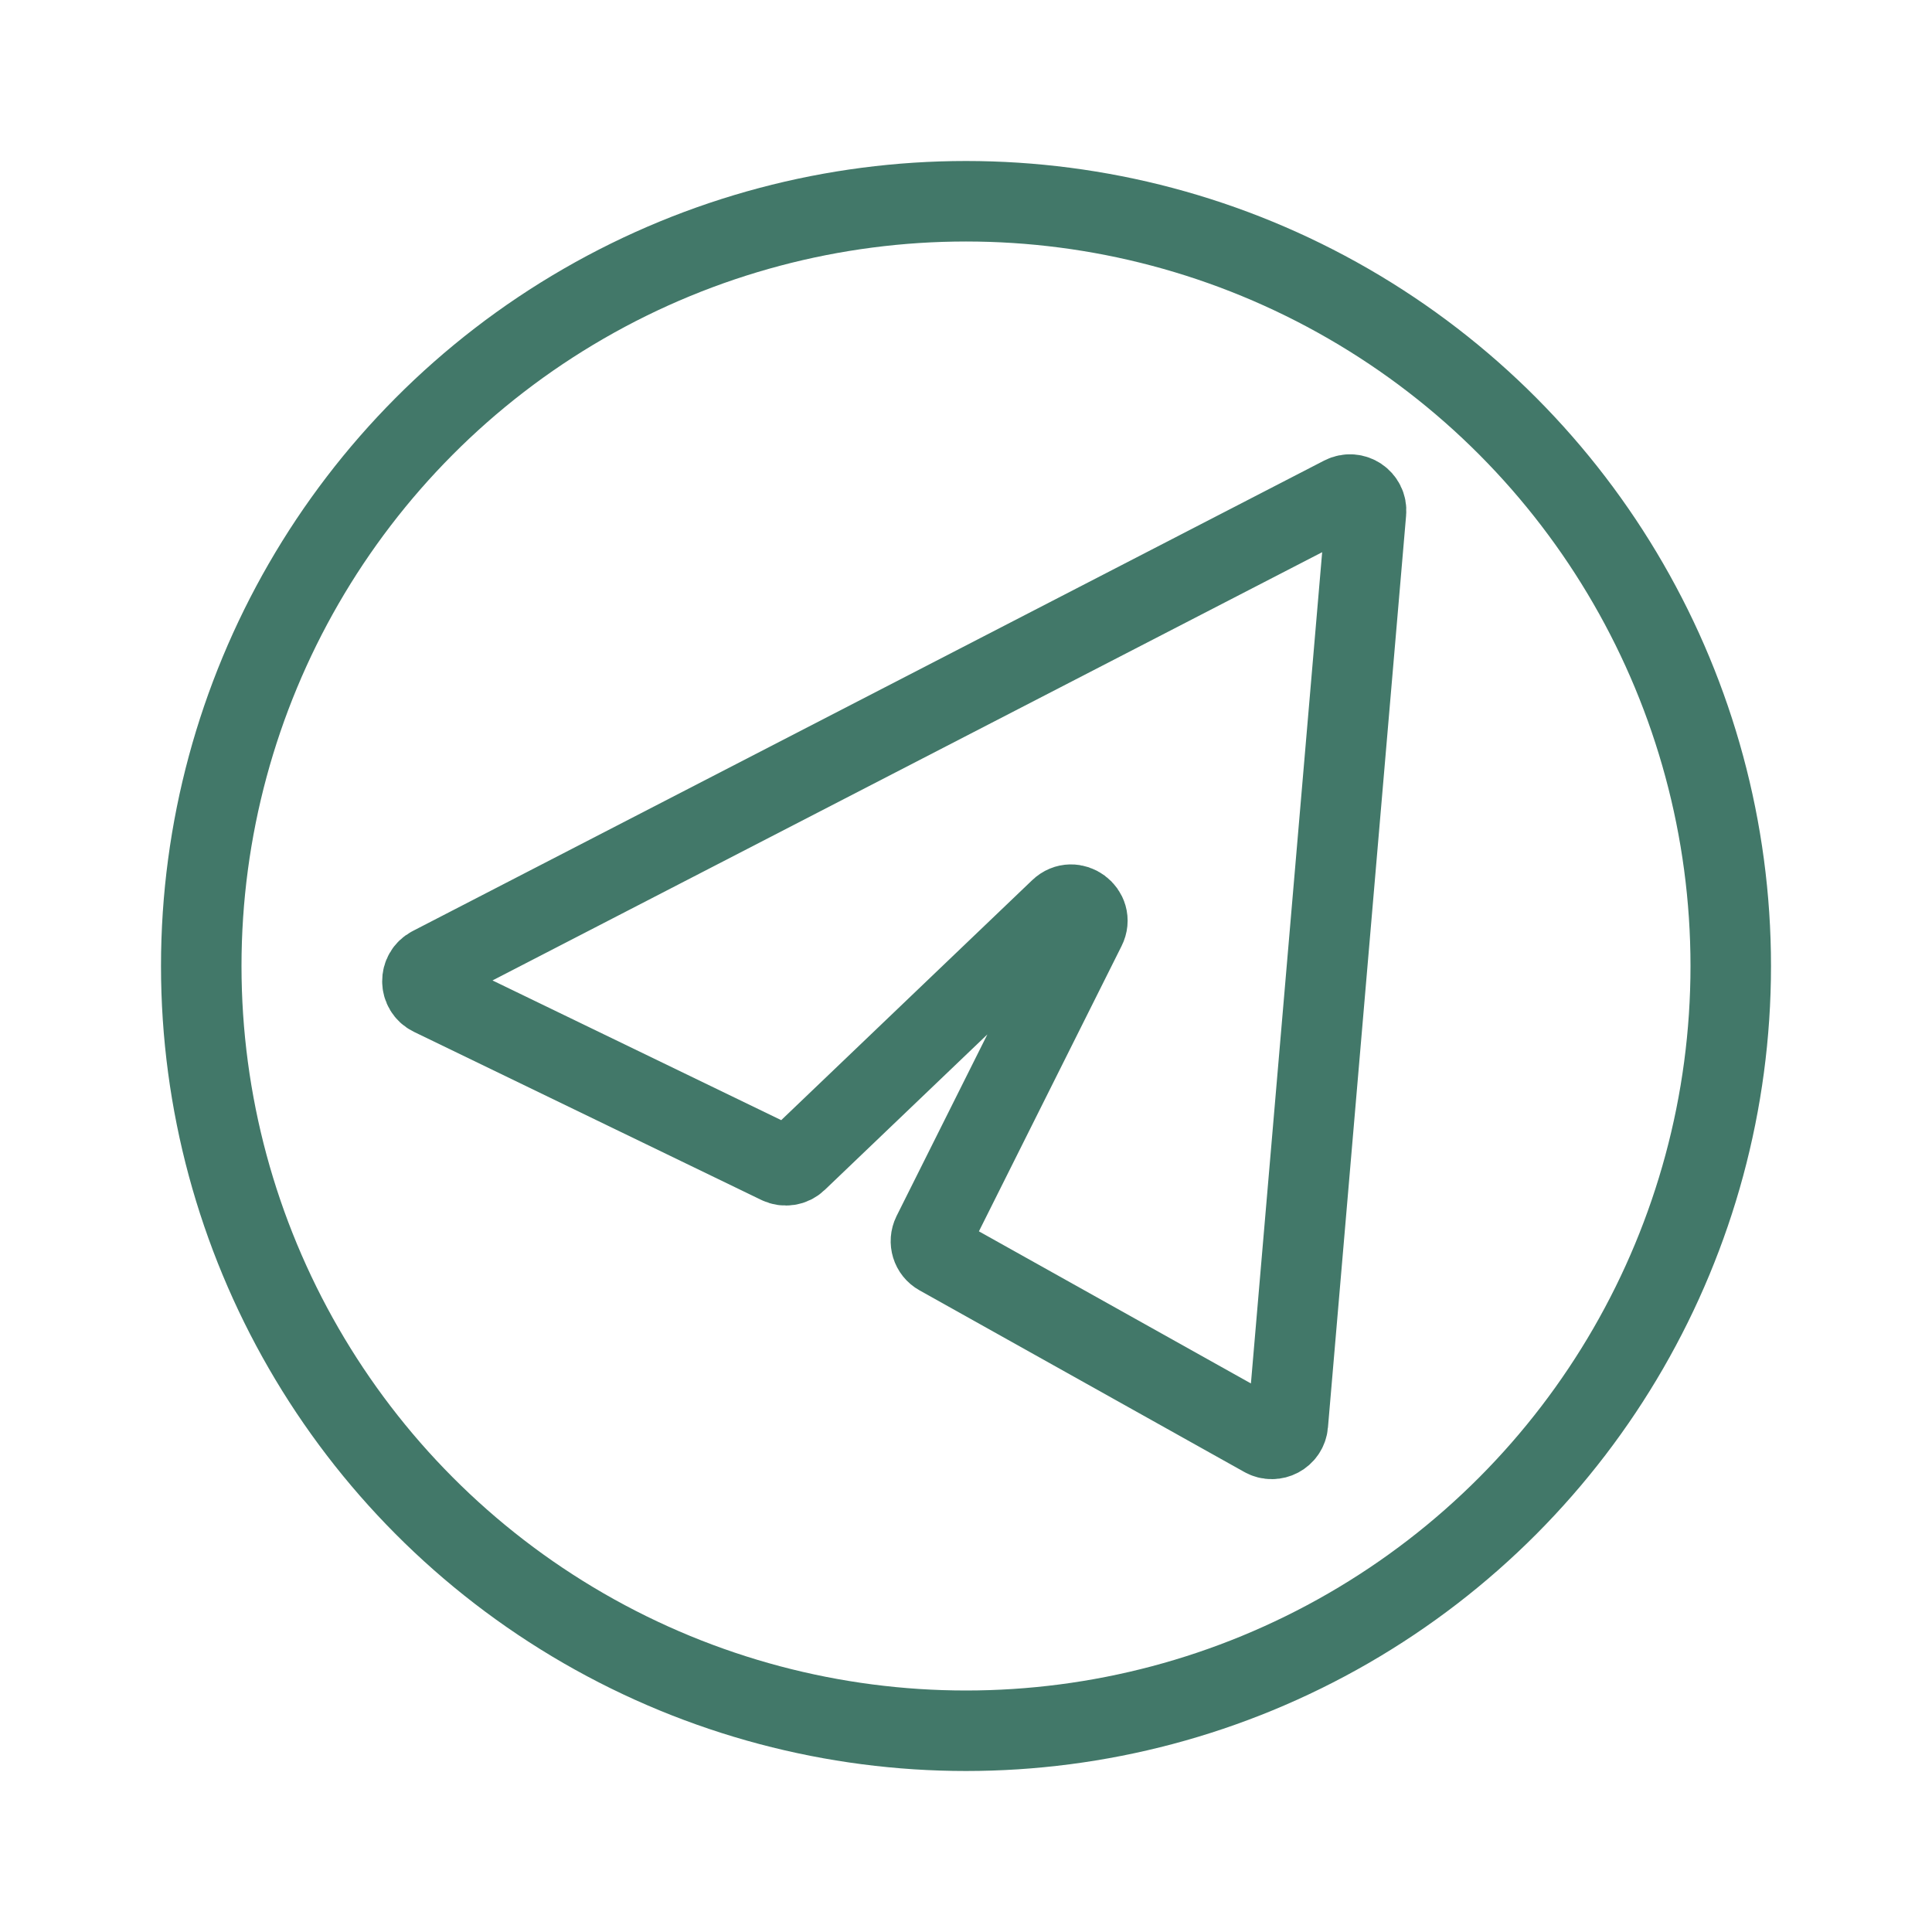
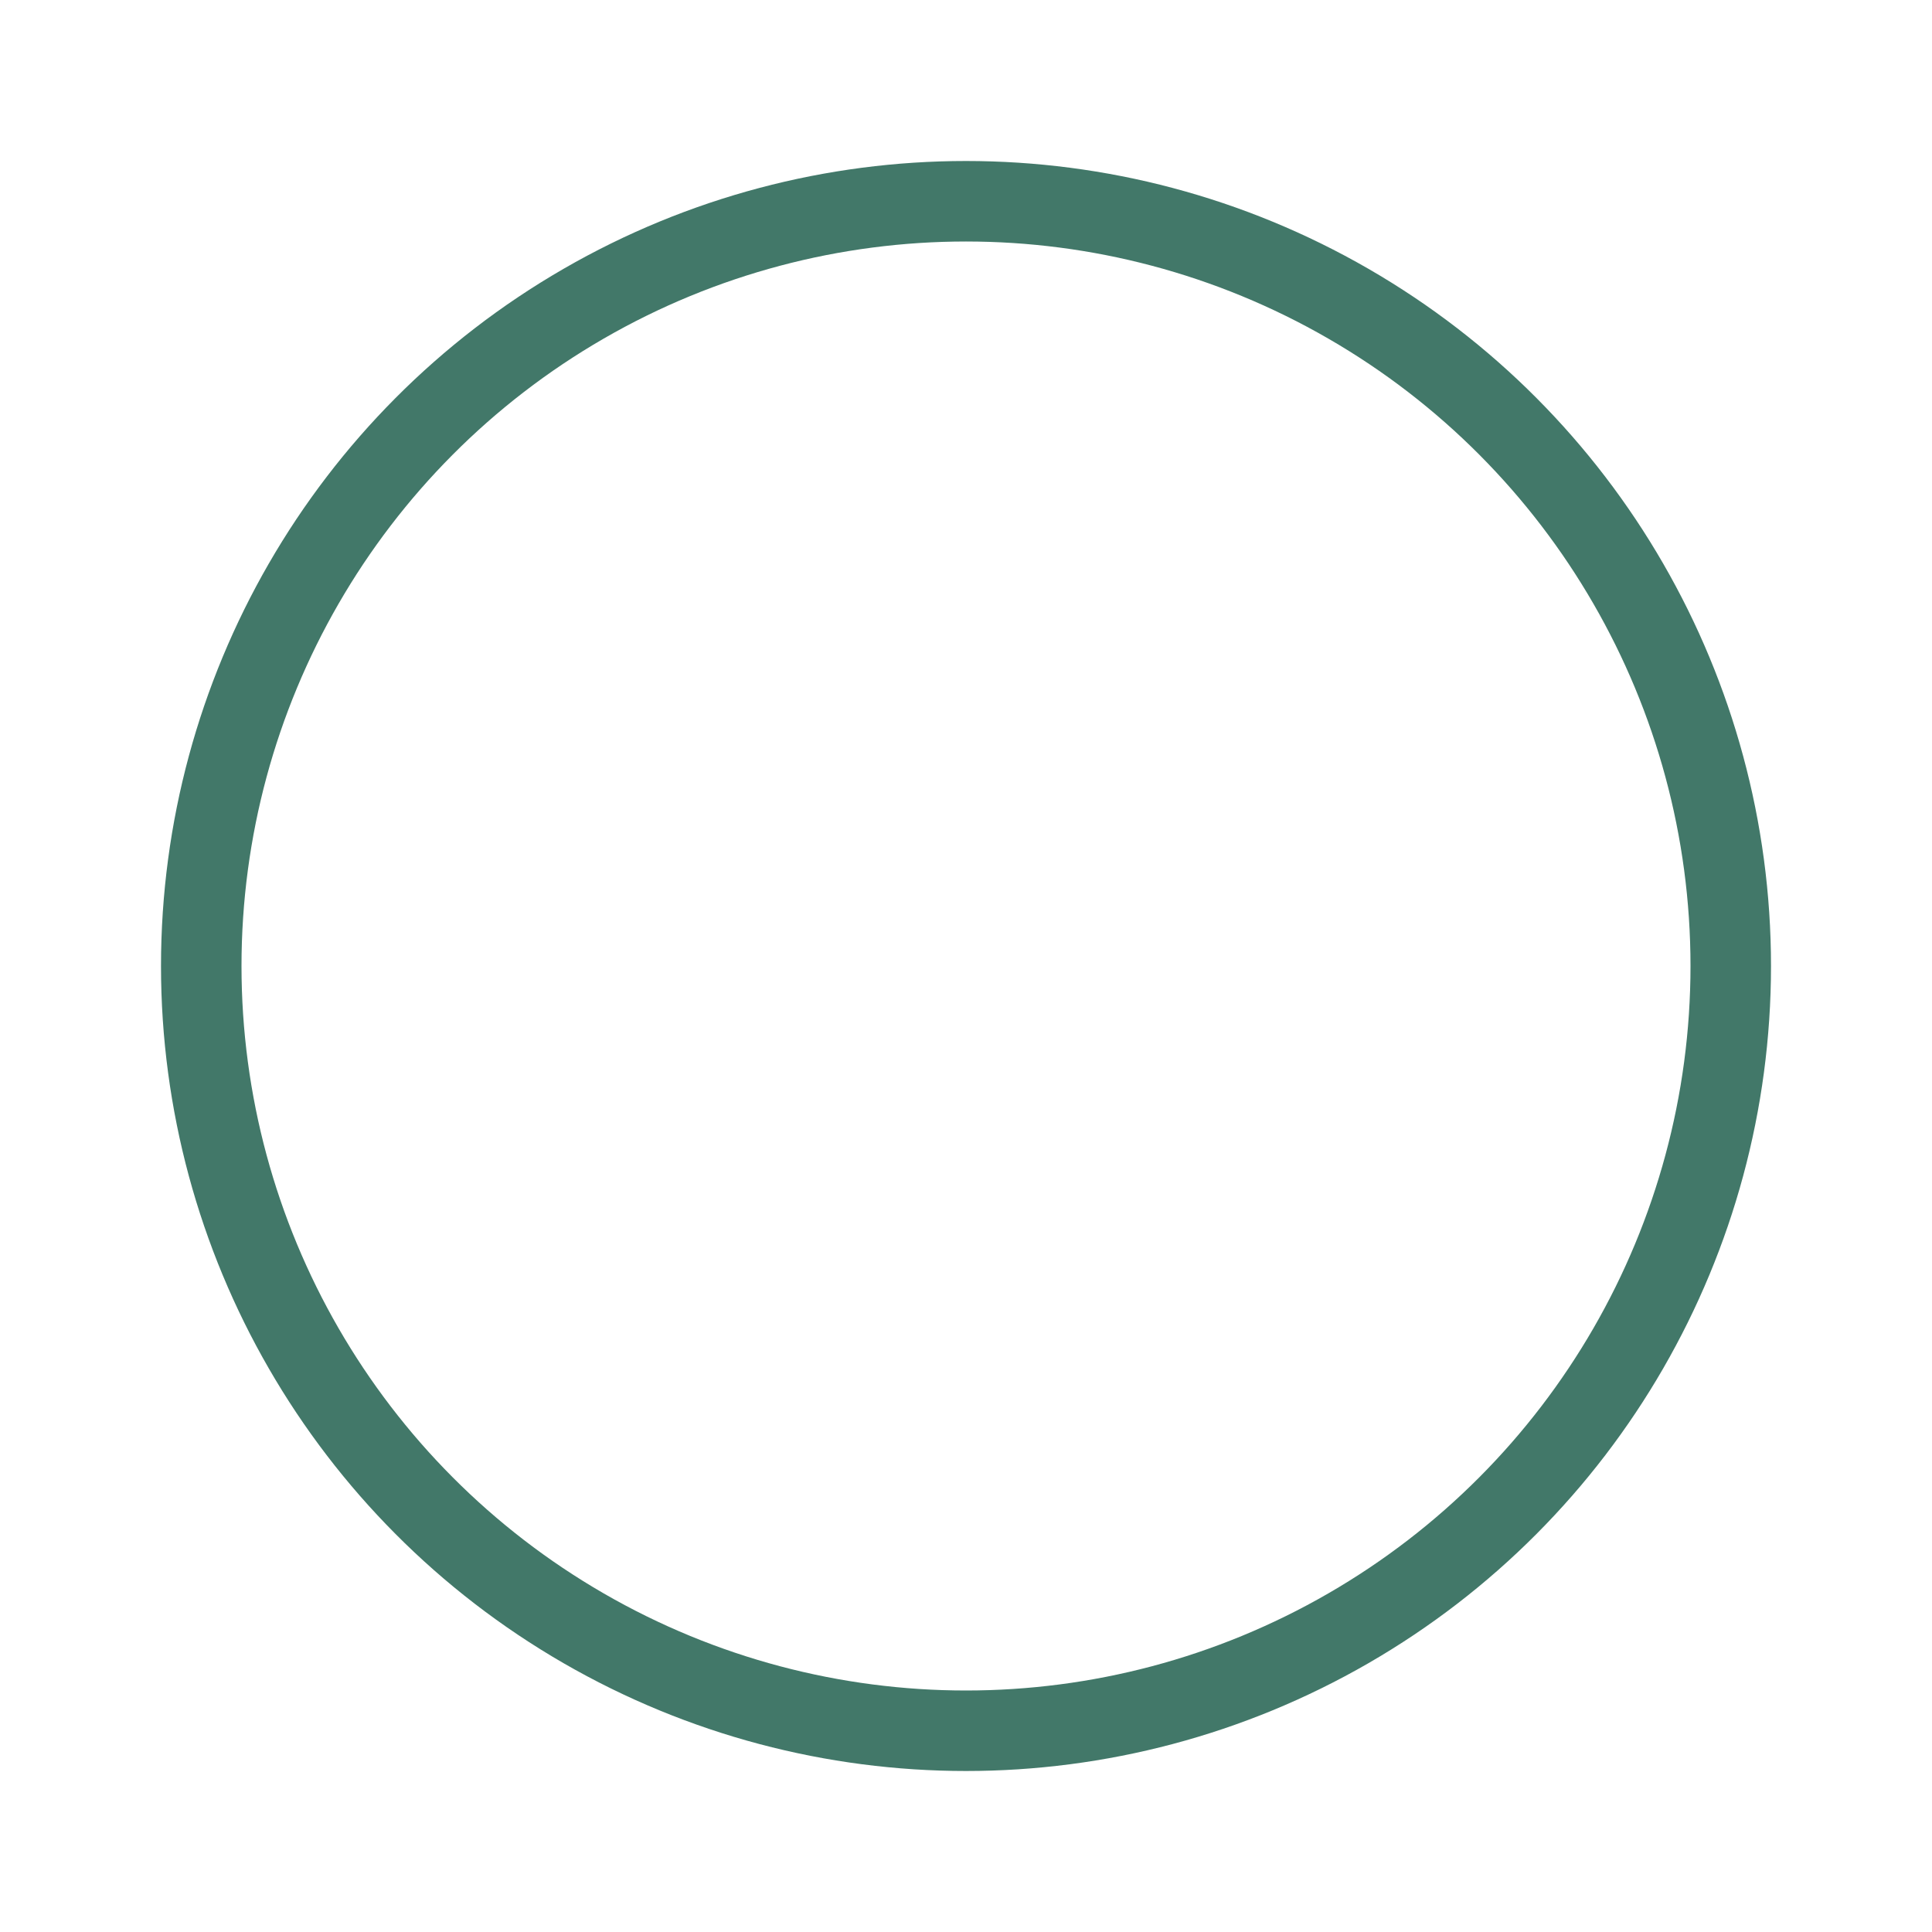
<svg xmlns="http://www.w3.org/2000/svg" width="24" height="24" viewBox="0 0 24 24" fill="none">
-   <path d="M16.678 6.166L5.356 12.01C5.209 12.086 5.212 12.296 5.36 12.368L9.675 14.456C9.75 14.492 9.84 14.478 9.9 14.42L13.168 11.295C13.33 11.14 13.586 11.329 13.485 11.529L11.585 15.329C11.538 15.425 11.573 15.541 11.667 15.593L15.701 17.849C15.828 17.92 15.986 17.836 15.998 17.691L16.969 6.361C16.983 6.204 16.818 6.094 16.678 6.166Z" stroke="#427869" />
  <circle cx="12" cy="12" r="9.5" stroke="#427869" />
</svg>